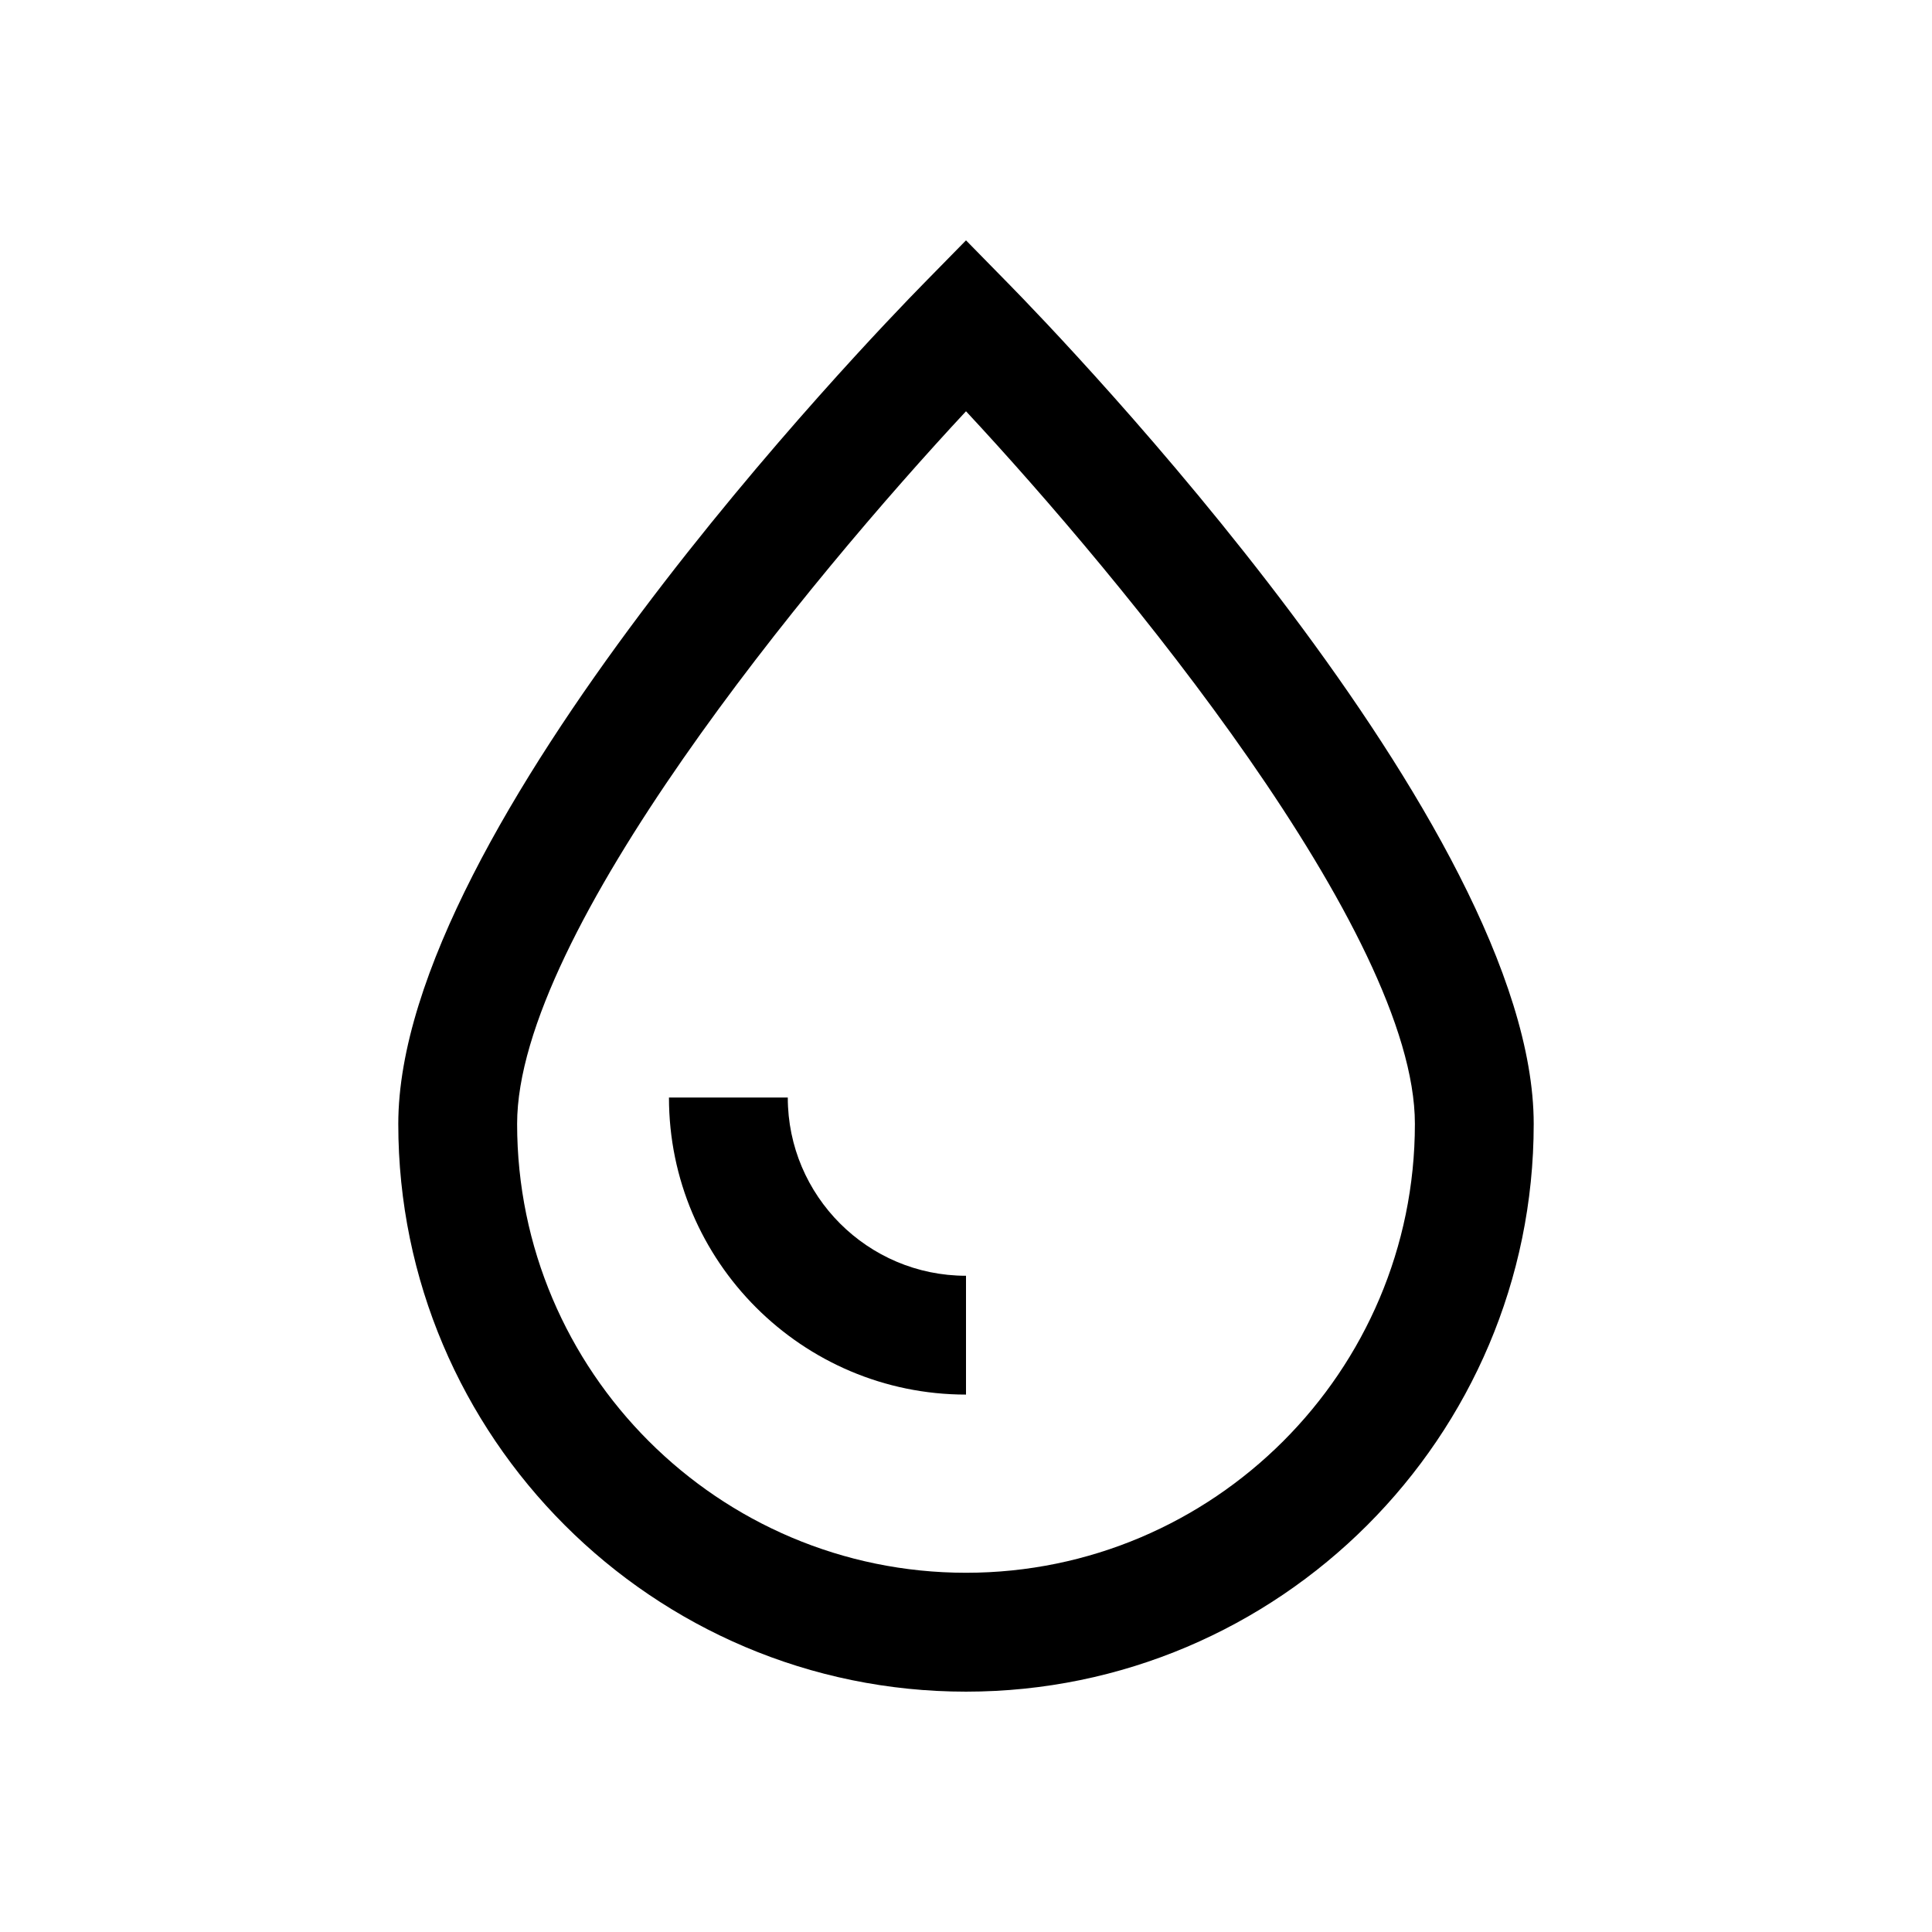
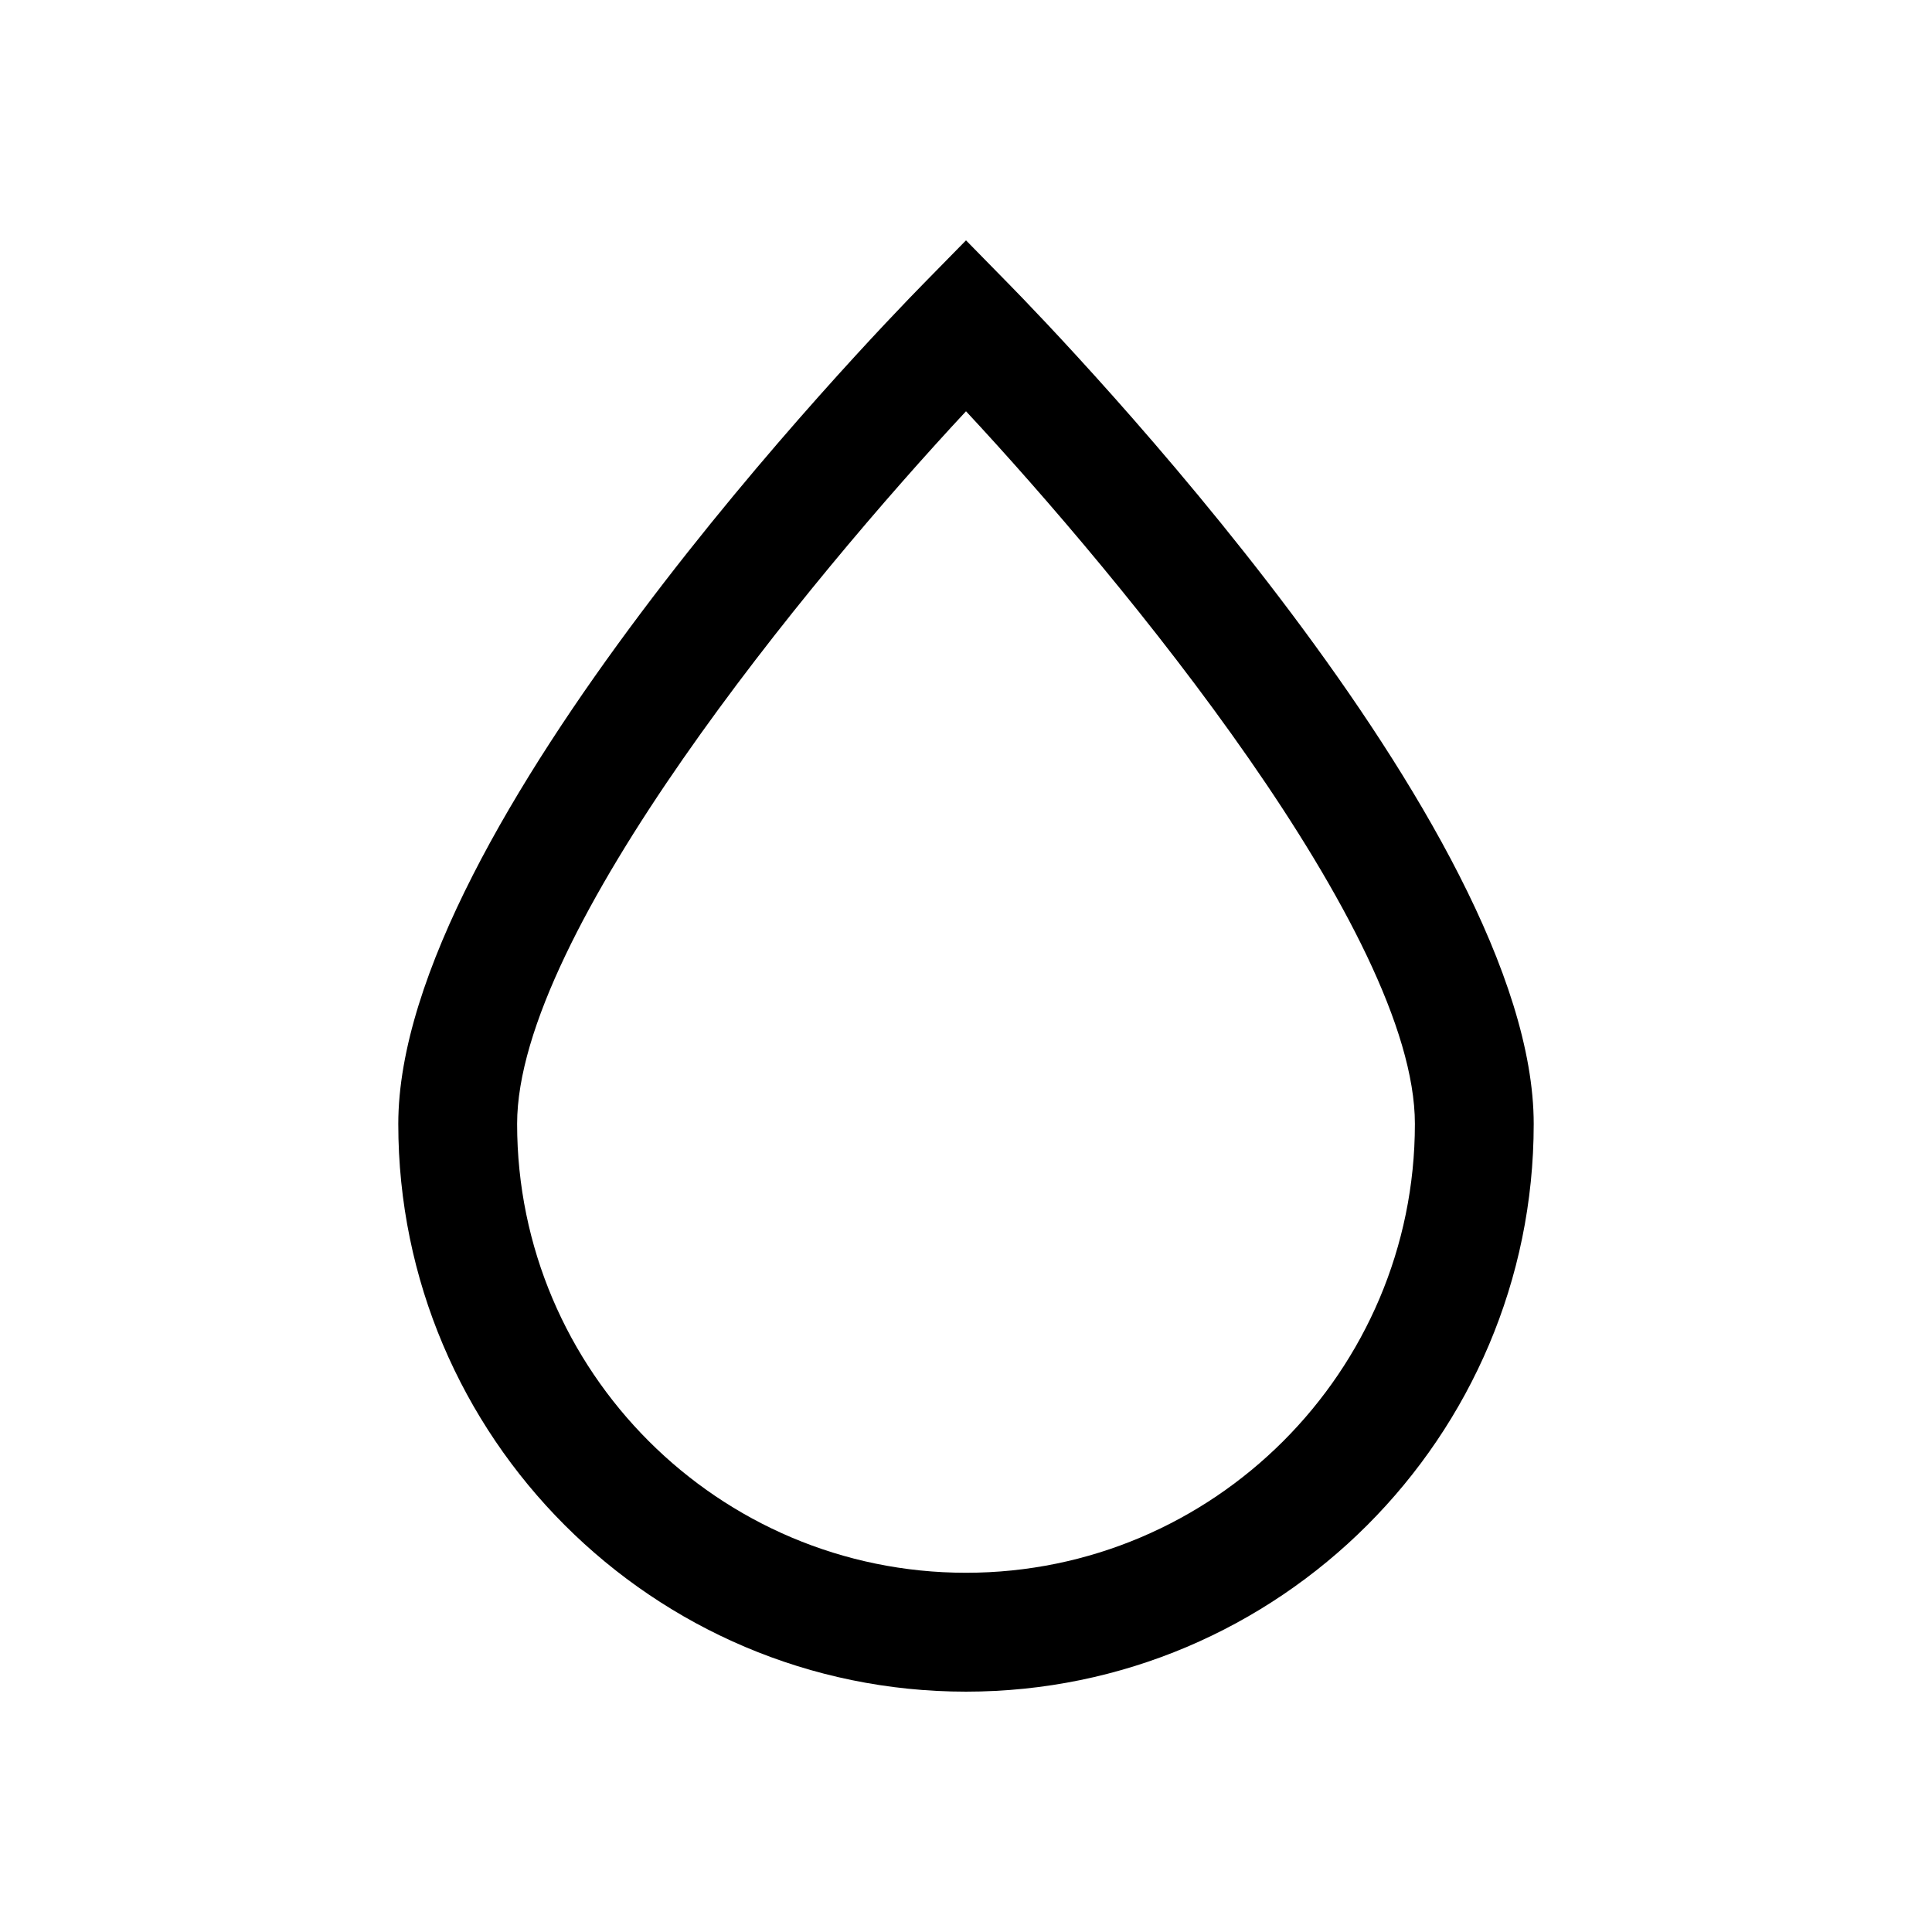
<svg xmlns="http://www.w3.org/2000/svg" fill="#000000" width="800px" height="800px" version="1.1" viewBox="144 144 512 512">
  <g>
    <path d="m411.24 219.16-11.238-11.465-11.242 11.461c-14.25 14.516-139.21 144.12-139.21 222.7 0 82.957 67.496 150.45 150.45 150.45 82.957 0 150.45-67.496 150.45-150.45 0-78.574-124.96-208.18-139.21-222.7zm-11.238 341.64c-65.59 0-118.96-53.371-118.96-118.96 0-50.617 77.617-144.45 118.96-188.85 41.344 44.398 118.96 138.23 118.96 188.85 0 65.59-53.371 118.96-118.96 118.96z" />
-     <path d="m352.77 434.86h-31.488c0 43.406 35.312 78.719 78.719 78.719v-31.488c-26.039 0.004-47.23-21.188-47.23-47.23z" />
  </g>
</svg>